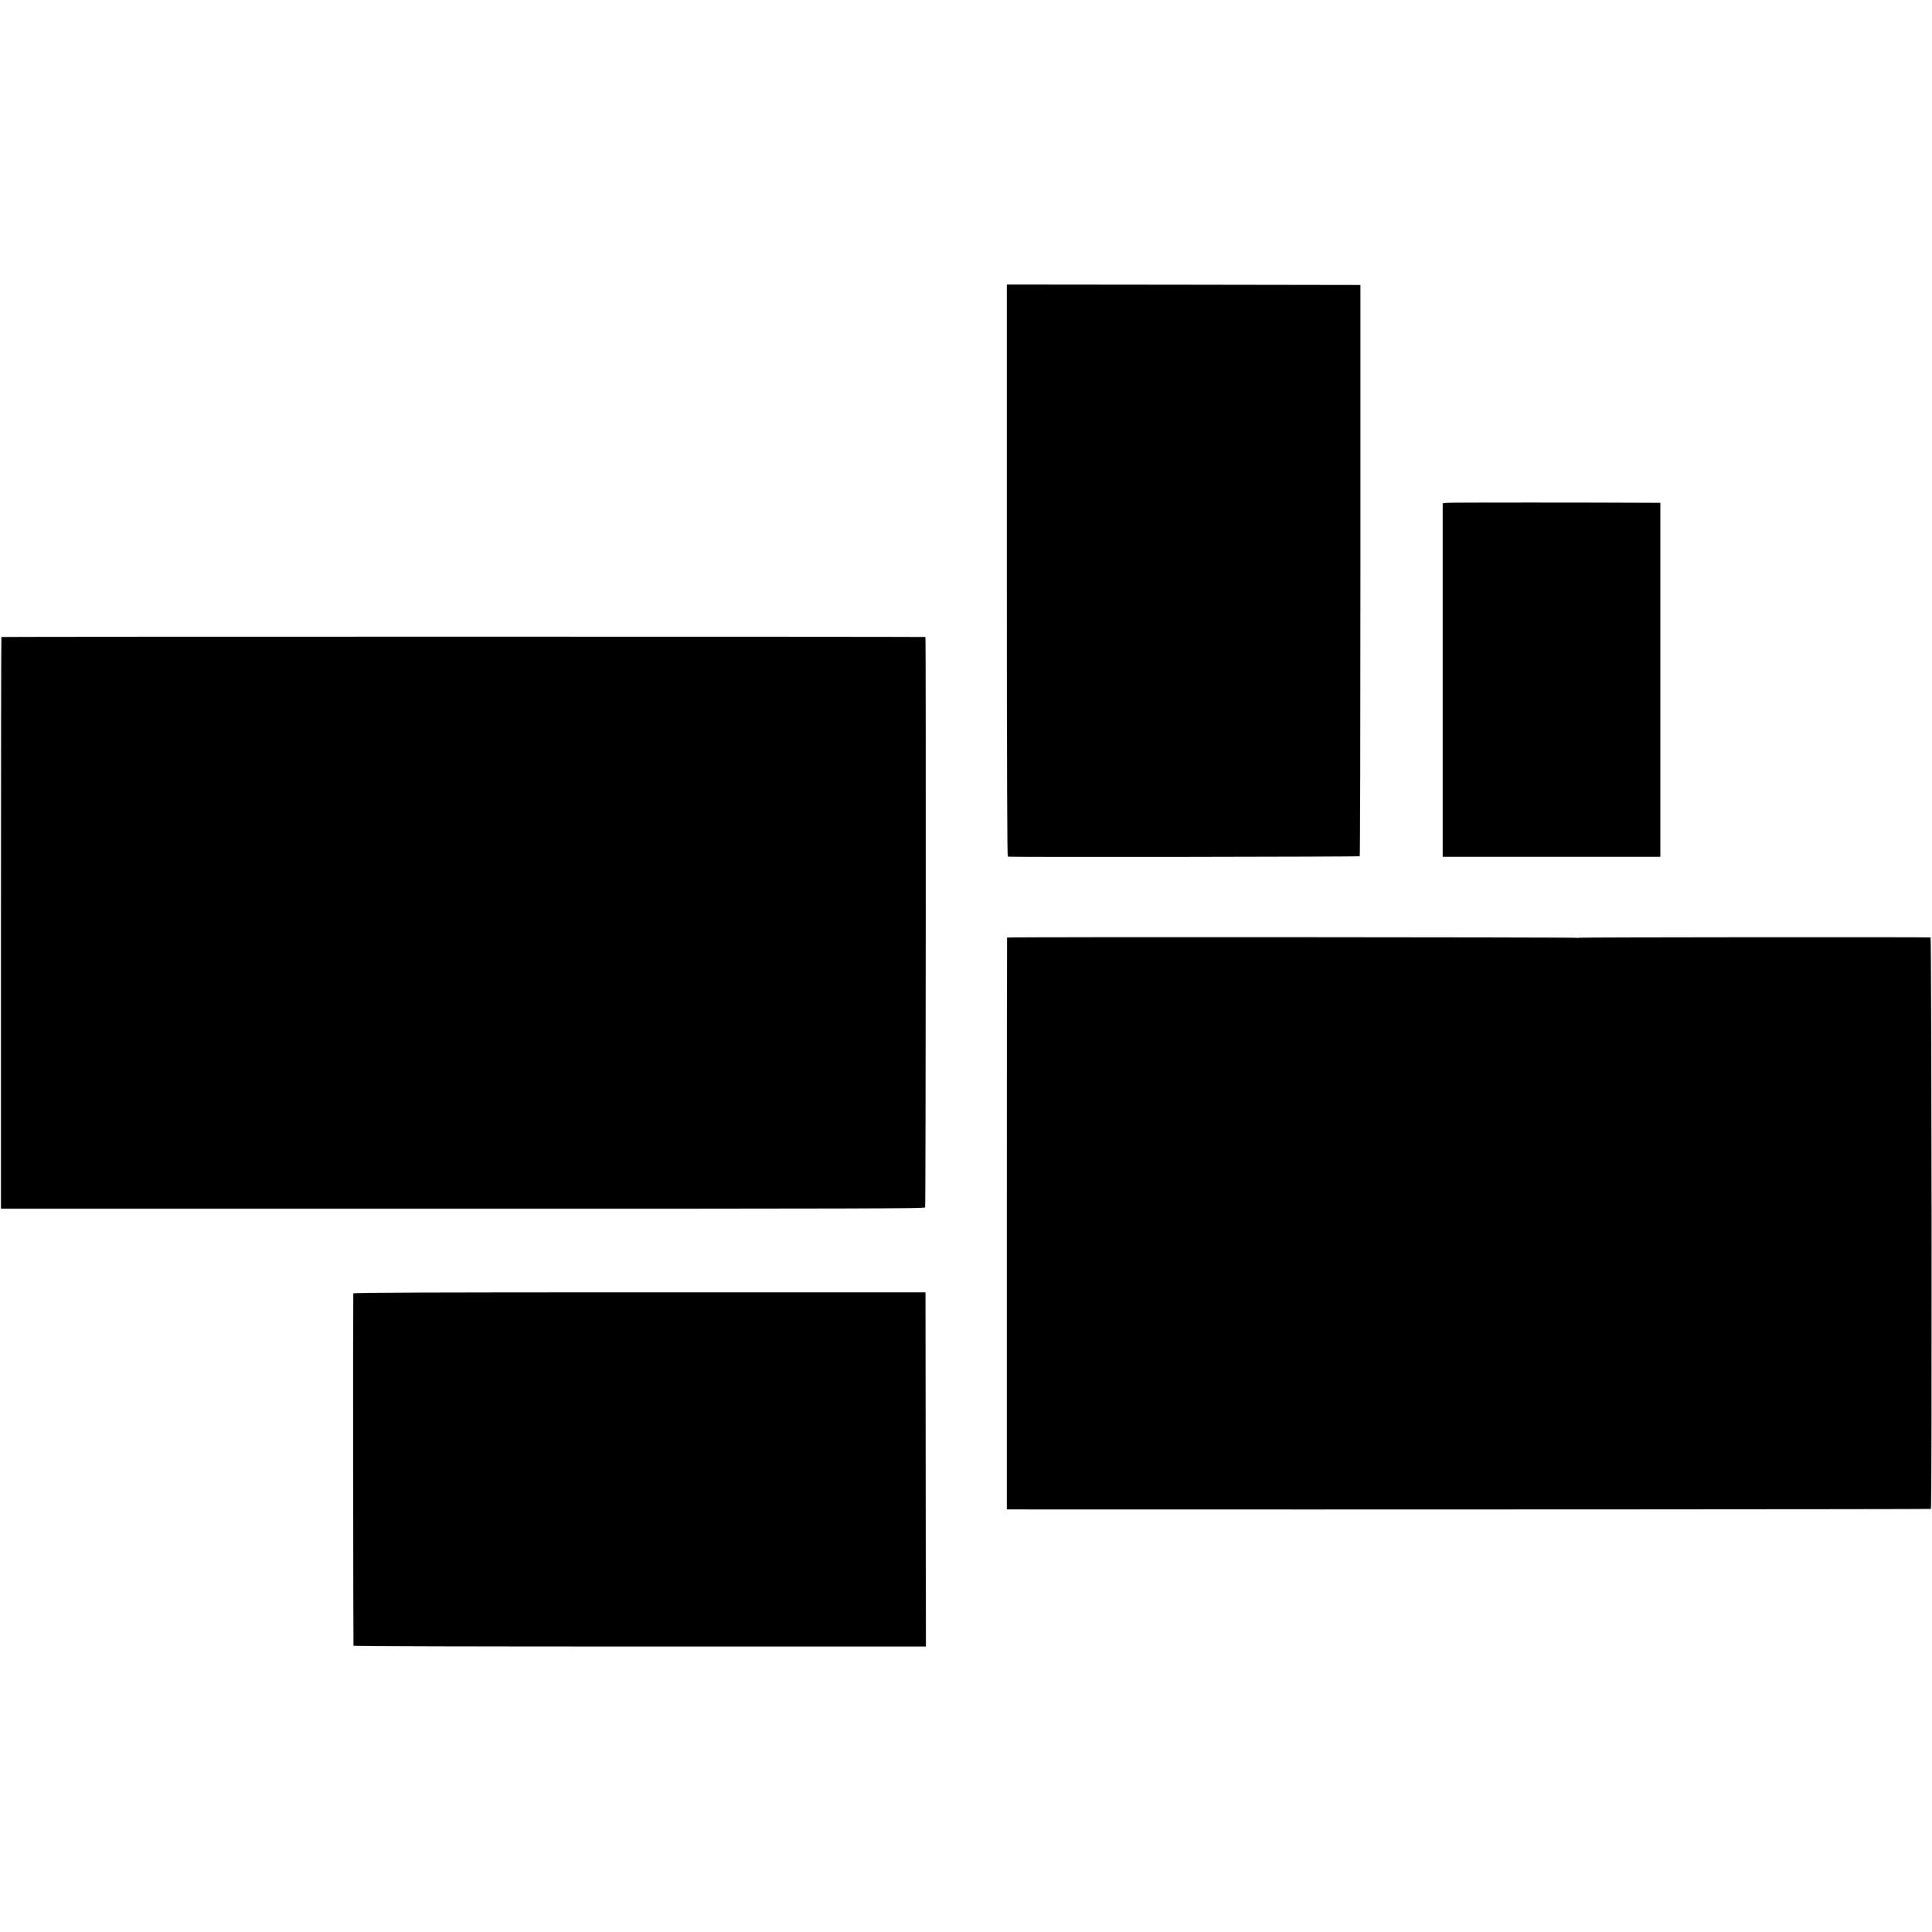
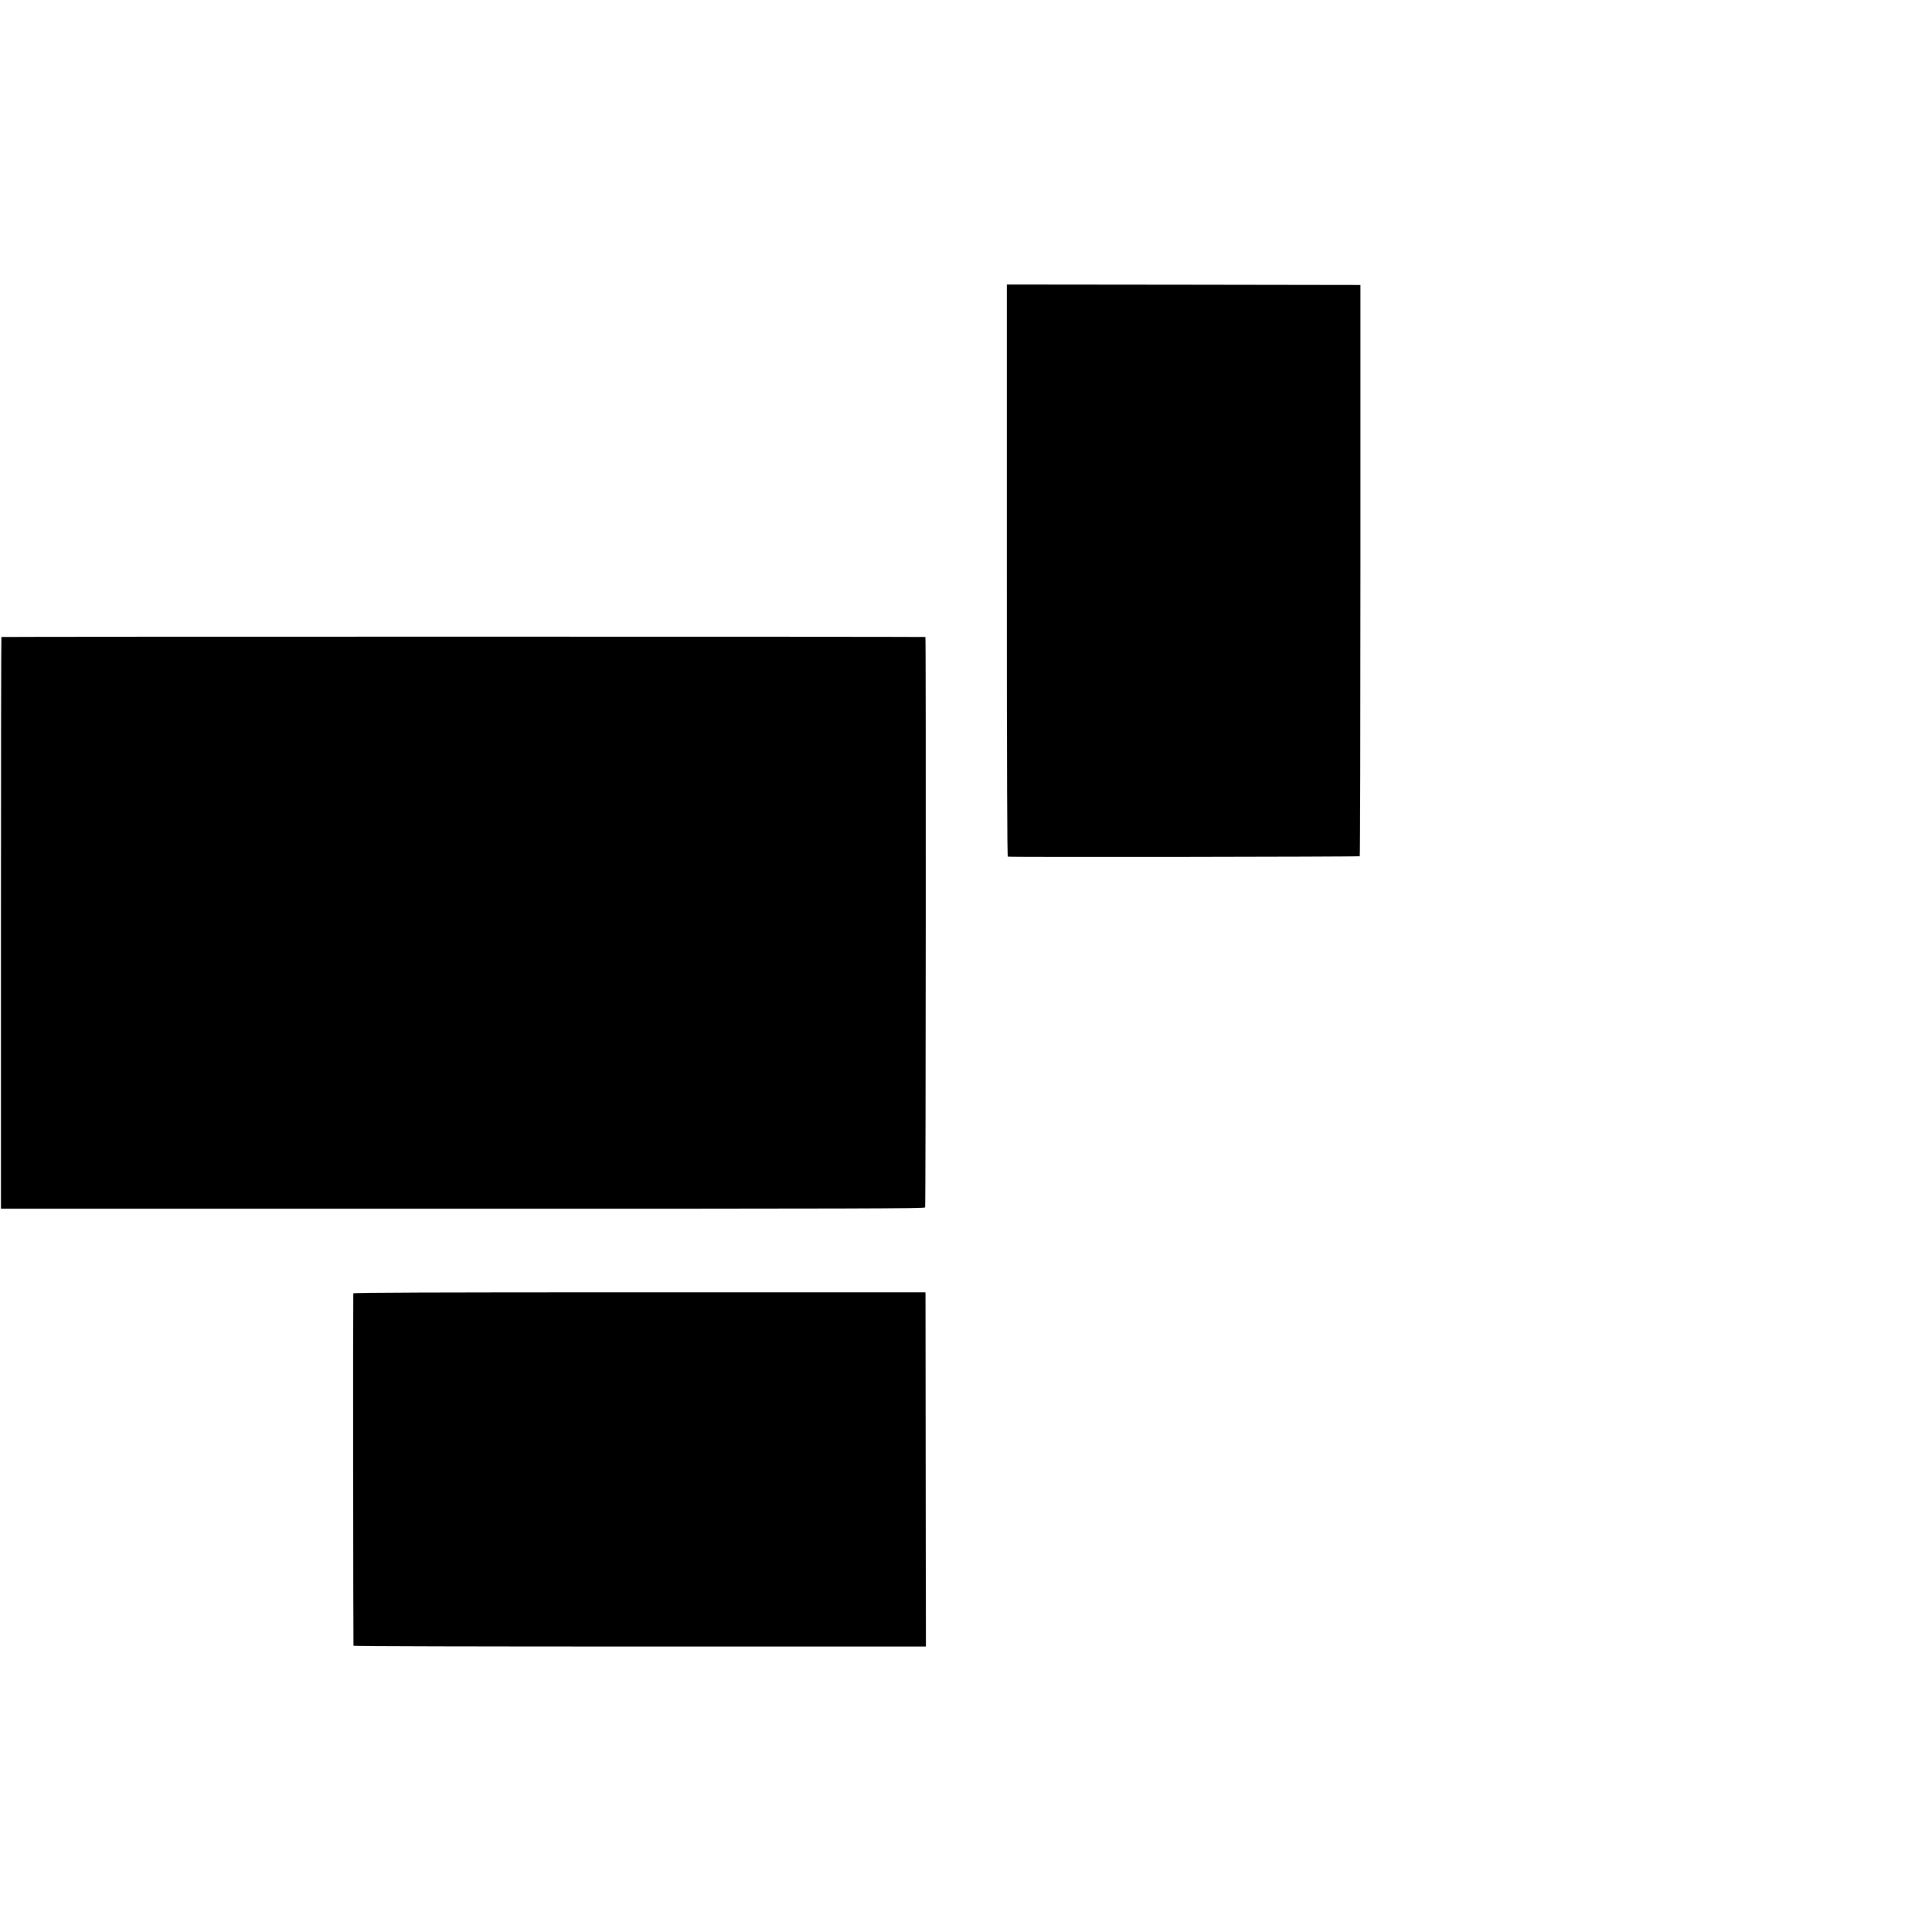
<svg xmlns="http://www.w3.org/2000/svg" version="1.0" width="2071pt" height="2071pt" viewBox="0 0 2071 2071" preserveAspectRatio="xMidYMid meet">
  <g transform="translate(0,2071) scale(0.1,-0.1)" fill="#000000" stroke="none">
    <path d="M10793 14596 c0 -2234 3 -3066 11 -3069 22 -7 3764 -2 3772 5 4 5 7 1384 7 3065 l0 3058 -1895 3 -1895 2 0 -3064z" />
-     <path d="M15520 15320 l-55 -5 0 -1895 0 -1895 1167 0 1166 0 0 1897 0 1898 -52 0 c-694 4 -2185 4 -2226 0z" />
    <path d="M15 13882 c-3 -3 -5 -1383 -5 -3067 l0 -3062 4951 0 c4200 0 4952 2 4956 14 7 18 10 6112 3 6115 -13 4 -9901 4 -9905 0z" />
-     <path d="M10795 10660 c-1 -3 -2 -1383 -2 -3067 l0 -3063 106 0 c3854 -2 9795 1 9800 5 11 11 7 6125 -4 6126 -71 5 -3775 2 -3775 -3 0 -4 -7 -5 -16 -1 -19 7 -6105 10 -6109 3z" />
    <path d="M3787 6846 c-3 -10 -1 -3759 2 -3778 0 -5 1381 -8 3069 -8 l3067 0 -2 1878 c-1 1032 -2 1886 -2 1898 l-1 21 -3065 0 c-2192 0 -3065 -3 -3068 -11z" />
  </g>
</svg>